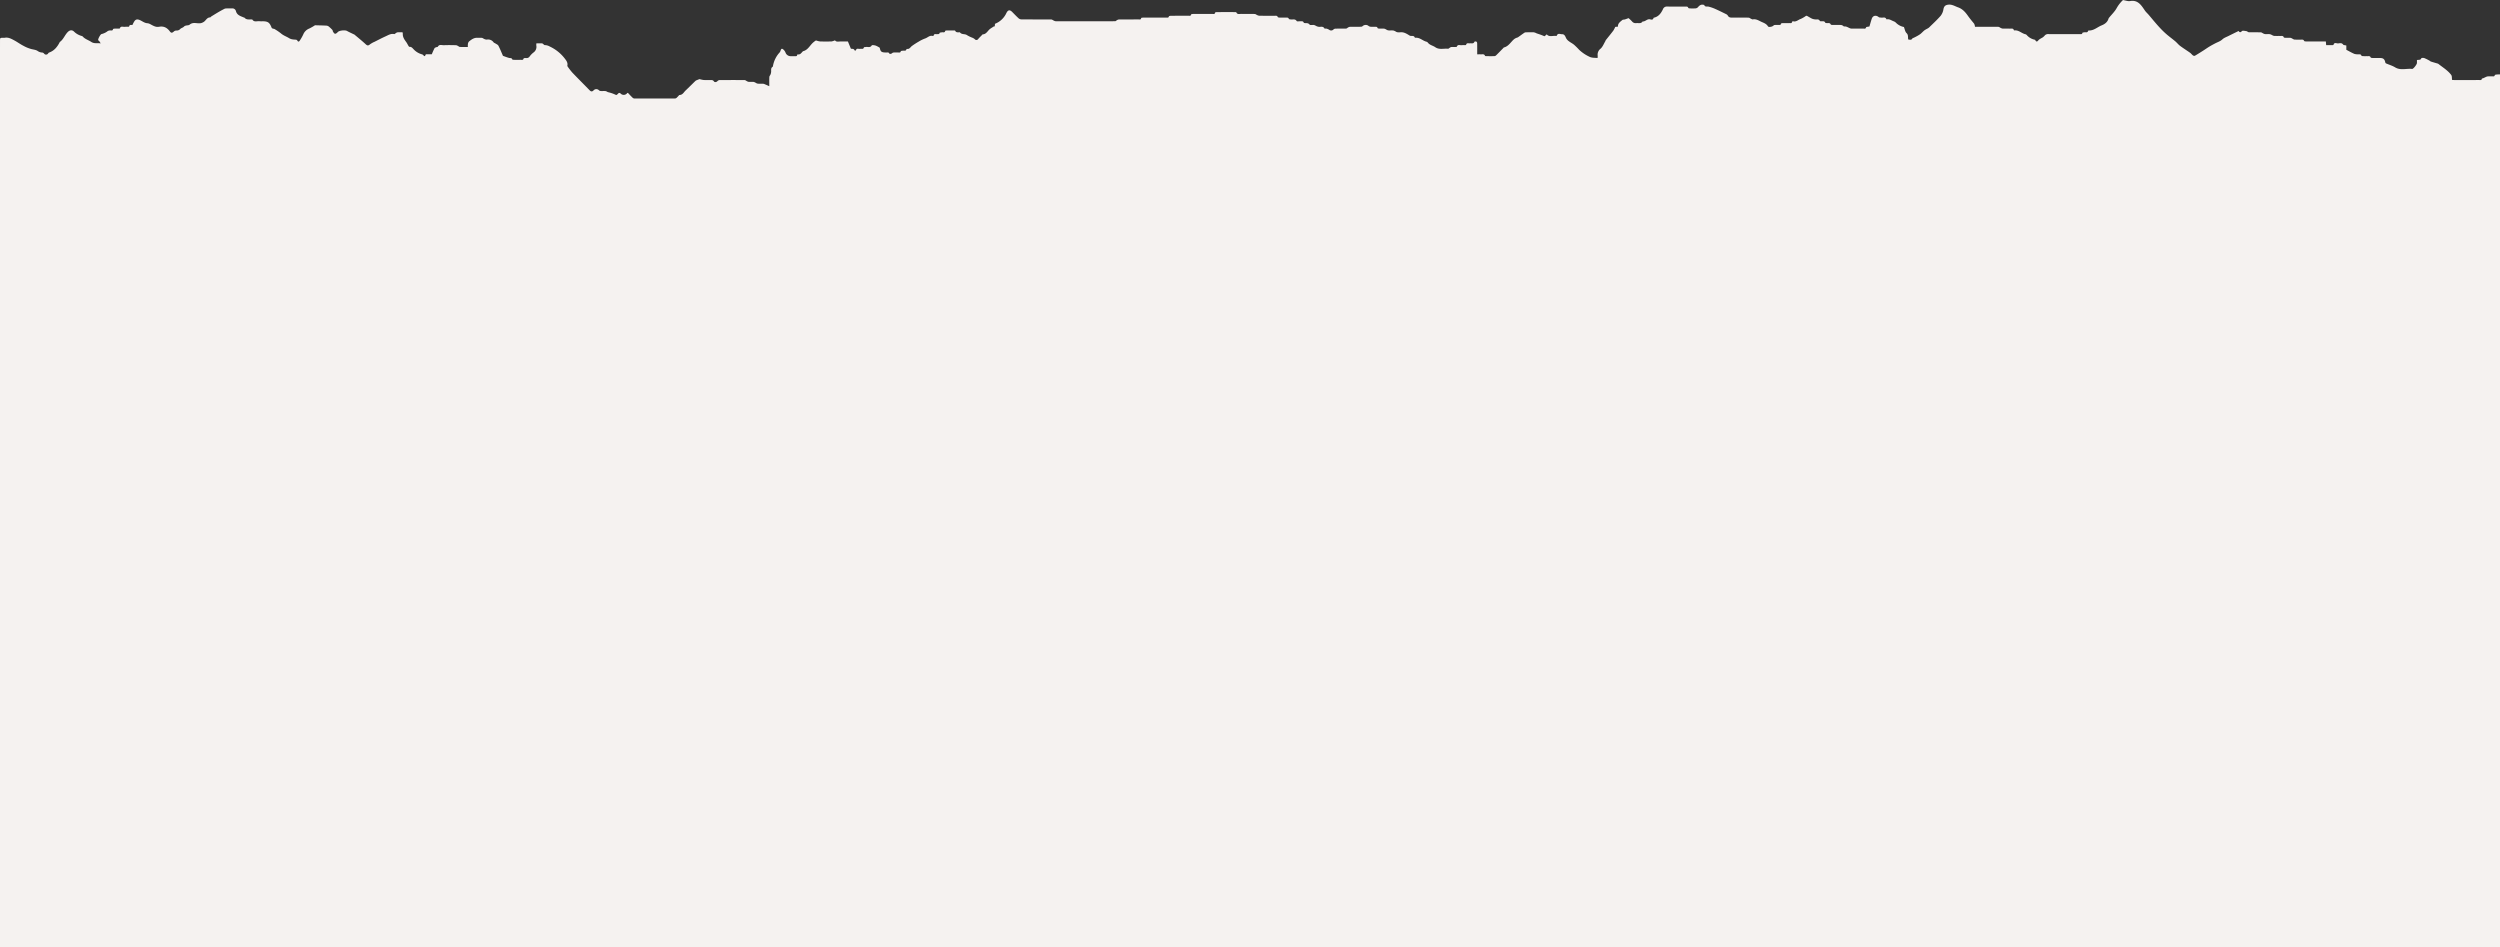
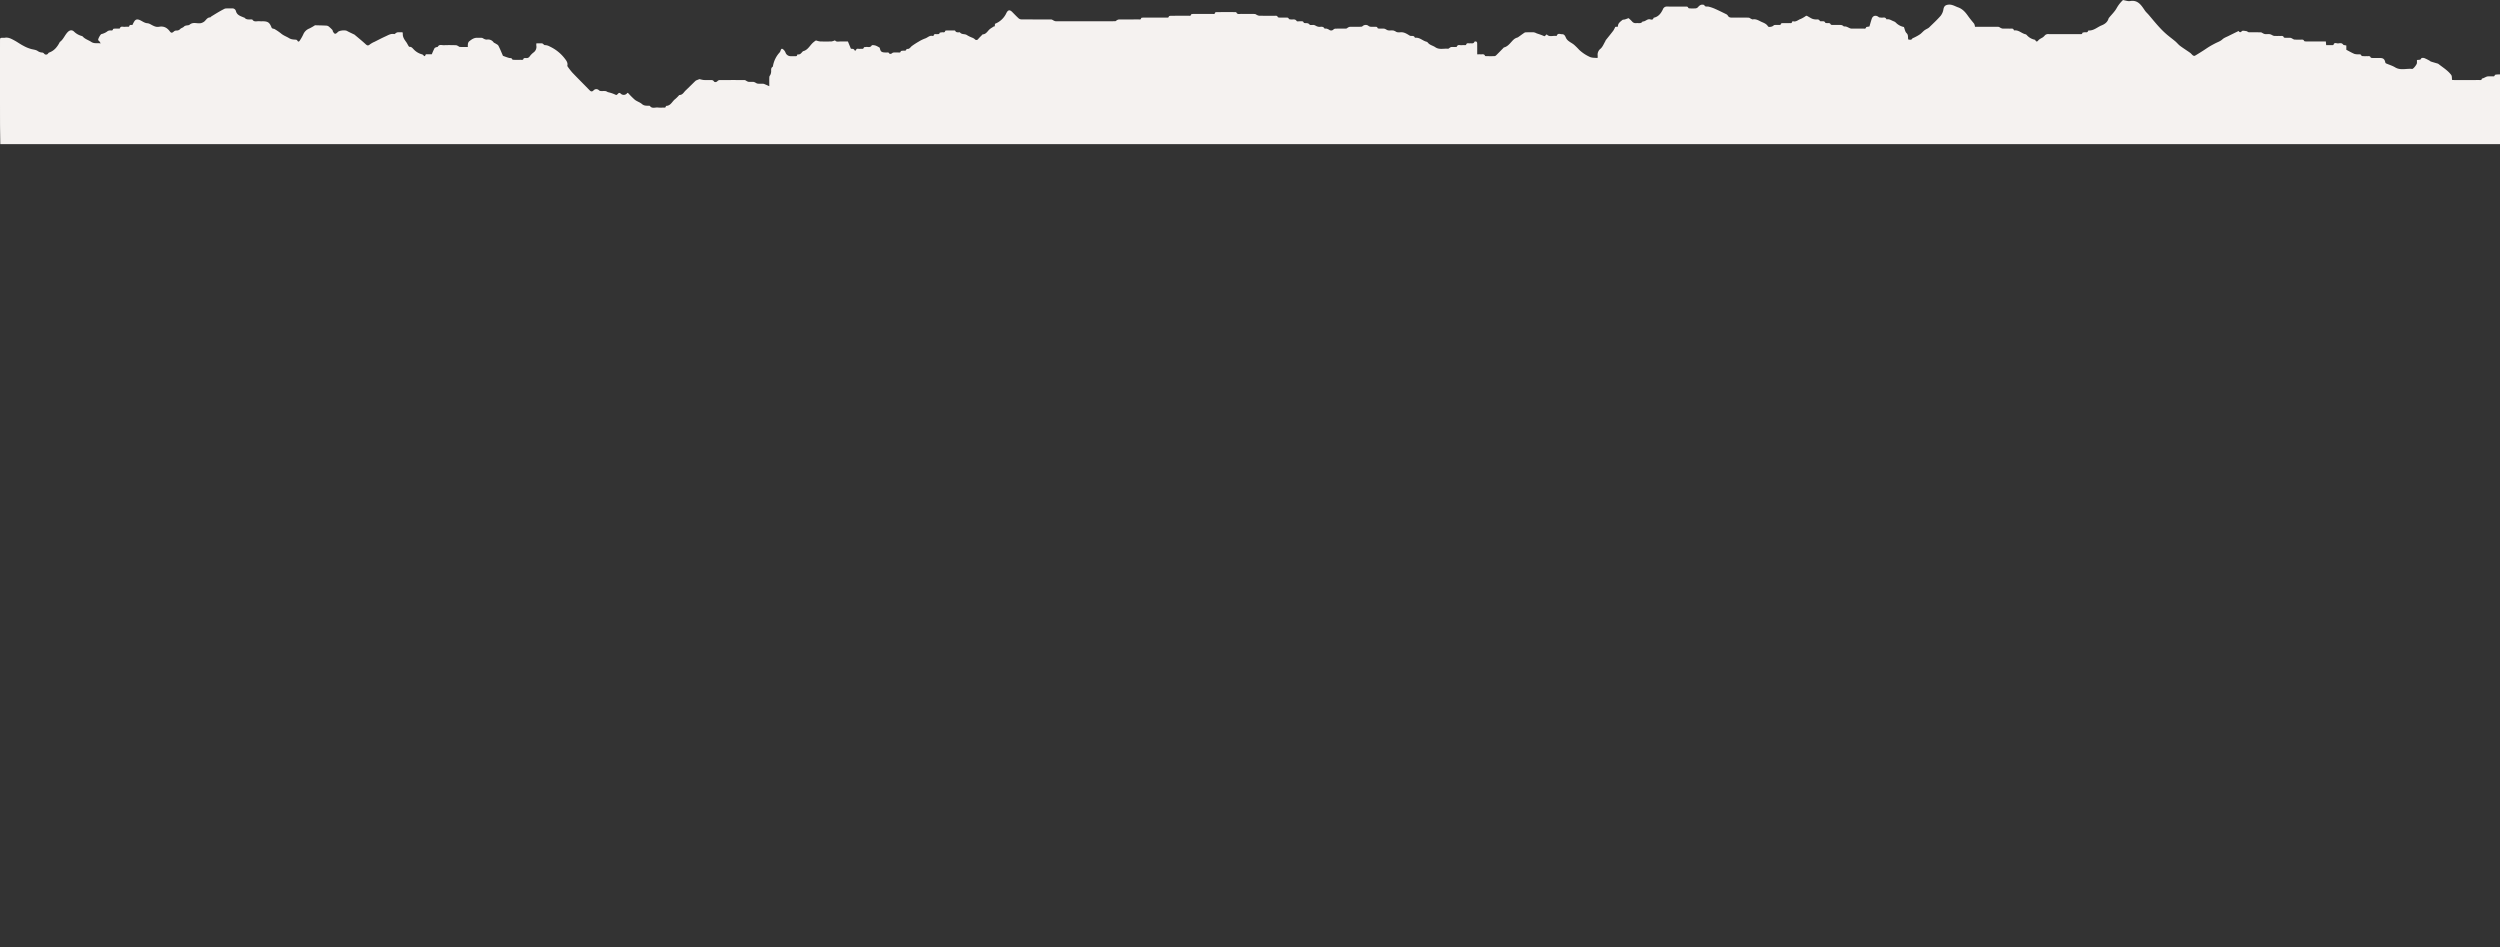
<svg xmlns="http://www.w3.org/2000/svg" width="1920" height="727.645" viewBox="0 0 1920 727.645">
  <rect x="0" y="0" width="1920" height="727.645" fill="#333333" stroke="none" />
  <g id="Gruppe_5246" data-name="Gruppe 5246" transform="translate(0 -408.355)">
-     <rect id="Rechteck_1291" data-name="Rechteck 1291" width="1920" height="652" transform="translate(0 484)" fill="#f5f2f0" />
    <path id="berg-silhouette_hell" d="M.237,110.712C.16,104.548.023,98.389.017,92.225Q-.027,61.908.005,31.585c0-2.55.006-2.55,2.479-2.55a6.339,6.339,0,0,0,1.064-.012c2.889-.571,5.255.826,7.6,2.092,2.324,1.254,4.458,2.859,6.812,4.048a27.109,27.109,0,0,0,6.277,2.556c1.552.351,3.6.612,4.762,1.492a6.456,6.456,0,0,0,3.6,1.147,2.63,2.63,0,0,1,1.332.88,1.845,1.845,0,0,0,2.9-.012c.268-.291.487-.731.82-.844,3.953-1.349,6.3-4.316,8.132-7.817.059-.107.065-.256.149-.315,2.859-2.009,3.846-5.5,6.3-7.823,1.581-1.492,3.311-1.534,4.773-.012a13.522,13.522,0,0,0,5.73,3.21,1.79,1.79,0,0,1,.773.386c1.783,2.045,4.411,2.74,6.527,4.143,2.39,1.587,4.577.737,7.312,1.177-.505-.8-.737-1.225-1.034-1.6-.25-.321-.66-.529-.856-.862-.434-.737,1.611-4.4,2.408-4.678a12.865,12.865,0,0,0,4.2-1.819,3.846,3.846,0,0,1,2.818-.993c.767.006,1.7.291,1.9-.975.03-.19.666-.386,1.028-.4,1.064-.054,2.128-.012,3.192-.03.351-.006.957.006,1-.143.743-2.122,2.526-1.028,3.852-1.236a20.241,20.241,0,0,1,2.479-.036c.291-.006.814-.059.826-.149.285-1.8,1.8-1.046,2.58-1.272a18.224,18.224,0,0,1,1.682-3.121c1.242-1.5,2.657-1.231,4.369-.416,1.748.832,3.293,2.128,5.481,2.259,1.474.089,2.883,1.219,4.339,1.855a9.694,9.694,0,0,0,2.194.82,7.053,7.053,0,0,0,2.473.012c3.549-.648,6.087.773,8.156,3.549,1.07,1.433,1.831,1.26,3.168.024a3.184,3.184,0,0,1,2.009-.684,3.393,3.393,0,0,0,2.782-1.141c.737-.791,2.092-1.011,2.836-1.8,1.284-1.373,3.448-.725,4.339-1.5,2.865-2.5,6.016-.541,8.9-1.266a6.962,6.962,0,0,0,2.188-1.028c1.581-1.1,2.336-3.341,4.744-3.335.262,0,.487-.493.785-.672,1.855-1.153,3.715-2.306,5.6-3.412,1.415-.832,2.853-1.617,4.31-2.372a3.6,3.6,0,0,1,1.468-.422c1.54-.054,3.079.03,4.619-.036a2.81,2.81,0,0,1,3,2.015c.85,3.323,3.721,3.9,6.23,5.041.1.042.3-.024.345.036,1.54,1.92,3.715,1.26,5.695,1.4.113.012.291.012.333.077,1.486,2.306,3.81.975,5.742,1.3a11.853,11.853,0,0,0,1.95.018c4.292,0,5.558.892,7.121,4.91a1.635,1.635,0,0,0,.88.69c.422.184.975.125,1.343.363a40.77,40.77,0,0,1,5,3.388c1.837,1.605,4.12,2.33,6.087,3.549,1.861,1.153,3.549,1.1,5.421,1.242a1.468,1.468,0,0,1,1.04.684c.523,1.017,1.213.963,1.718.19a32.562,32.562,0,0,0,2.812-4.892,8.246,8.246,0,0,1,4.589-4.536,40.642,40.642,0,0,0,4.28-2.419c.048-.03.1-.107.137-.107,3.02.083,6.04.125,9.053.3a3.583,3.583,0,0,1,1.813.9,26.376,26.376,0,0,1,2.568,2.455c.208.226.125.7.285.993,1.278,2.348,1.985,2.437,3.858.523,1.183-1.207,5.5-1.635,6.973-.826,1.617.9,3.323,1.659,4.987,2.479a3.386,3.386,0,0,1,.8.375c2.877,2.419,5.814,4.785,8.572,7.335,1.2,1.112,1.962,1.308,3.258.178a17.589,17.589,0,0,1,3.632-2.039c2.794-1.415,5.564-2.871,8.417-4.161,2.092-.945,4.125-2.283,6.664-1.742.321.071.761-.446,1.153-.672s.8-.63,1.219-.66c1.29-.083,2.6-.03,4-.03a6.188,6.188,0,0,1,.2,1.219c-.125,2.562,1.3,4.446,2.687,6.378.63.874,1.064,1.873,1.635,2.788.19.321.547.808.785.785,1.569-.149,2.318.987,3.21,1.89a13.554,13.554,0,0,0,6.521,3.894,1.652,1.652,0,0,1,.725.446c1.3,1.284,1.3,1.29,2.134-.523h4.577a49.12,49.12,0,0,1,2.1-4.678c.279-.487,1.171-.636,1.8-.91.208-.089.618.006.678-.113,1.076-2.2,3.085-1.195,4.69-1.266,3.133-.137,6.271-.077,9.41,0a4.872,4.872,0,0,1,1.712.773c.4.19.779.553,1.171.565,1.944.059,3.894.024,6.123.024a11.435,11.435,0,0,1,.03-2.134,3.626,3.626,0,0,1,.8-2.027c1.861-1.51,3.781-3.014,6.426-2.889,1.177.053,2.378-.1,3.543.053.642.077,1.2.636,1.837.874a4.557,4.557,0,0,0,1.944.458,5.167,5.167,0,0,1,5.231,2.146c.244.339.791.446,1.171.7.85.577,2.021,1,2.455,1.807,1.272,2.378,2.247,4.91,3.347,7.383.065.155.107.4.22.446,1.569.571,3.127,1.2,4.744,1.617.862.22,1.9-.2,2.324,1.07.083.238.82.345,1.26.357,1.653.042,3.317.065,4.97,0,.939-.03,2.158.529,2.556-1.088.059-.244,1.284-.315,1.956-.273a2.687,2.687,0,0,0,2.568-1.135,15.5,15.5,0,0,1,2.925-3.055,5.291,5.291,0,0,0,2.259-5.475,9.242,9.242,0,0,1,.071-1.635c1.5,0,2.954-.036,4.4.03.327.018.636.4.951.618.345.244.7.713,1.04.707a8.021,8.021,0,0,1,3.953,1.124A31.021,31.021,0,0,1,433.382,44.5c1.177,1.569,2.812,3.287,2.378,5.677a1.232,1.232,0,0,0,.137.856,50.884,50.884,0,0,0,3.7,4.773c4.357,4.559,8.839,9,13.232,13.524,1.118,1.147,2.021,1.159,3.115-.006a2.806,2.806,0,0,1,4.078.03,2.25,2.25,0,0,0,1.367.553c1.236.077,2.5-.077,3.721.065.7.089,1.326.713,2.033.856a27.567,27.567,0,0,1,5.974,2.11c.291.131,1.07-.44,1.415-.856.82-.993,1.468-.9,2.324-.03a3.3,3.3,0,0,0,4.958-.725c.2.059.482.054.618.19a63.742,63.742,0,0,0,5.118,5.1c1.647,1.308,3.9,1.89,5.457,3.269,1.8,1.6,3.763,1.231,5.742,1.349.119.006.291-.006.339.065,1.664,2.455,4.167.981,6.277,1.29a21.891,21.891,0,0,0,3.9.024c.856-.024,2,.422,2.134-1.076a.343.343,0,0,1,.256-.208c3.549-.125,4.577-3.537,6.913-5.243a24.182,24.182,0,0,0,2.526-2.473c.25-.244.523-.648.8-.654,2.378-.071,3.24-2.116,4.637-3.442,2.562-2.437,5.053-4.946,7.6-7.4a4.2,4.2,0,0,1,1.225-.636c.7-.291,1.415-.553,1.873-.731a21.82,21.82,0,0,0,3.192.69c1.712.113,3.43.024,5.148.036,1.022.006,1.944-.131,2.734,1.04.535.791,1.837.719,2.74-.25a2.39,2.39,0,0,1,1.516-.761q9.675-.08,19.349.006c.565,0,1.112.553,1.682.82a4.22,4.22,0,0,0,1.379.523c1.3.071,2.616-.071,3.9.065a7.15,7.15,0,0,1,1.837.868,4.356,4.356,0,0,0,1.409.482c1.3.065,2.6-.018,3.9.042a4.651,4.651,0,0,1,1.48.44c.969.4,1.926.838,3.317,1.45,0-2.812-.077-4.976.048-7.121.036-.672.666-1.284.927-1.962a7.066,7.066,0,0,0,.434-1.777c.149-1.45-.428-3.1,1.242-4.1.113-.065.137-.315.161-.487a20.625,20.625,0,0,1,5.243-10.6,4.1,4.1,0,0,0,.648-1.4c.511-1.48,1.034-1.682,2.205-.624a6.129,6.129,0,0,1,1.5,2.087,4.208,4.208,0,0,0,4.316,2.925c.945,0,1.9.018,2.841-.006.779-.018,1.736.285,1.861-1,.012-.143.375-.386.535-.357,1.813.309,2.6-1.076,3.6-2.11.119-.125.238-.315.386-.351,3.977-.945,5.356-4.88,8.251-7.074.642-.482,1.183-1.088,1.831-1.153a13.978,13.978,0,0,0,2.948.731c2.96.1,5.921.089,8.875,0a10.855,10.855,0,0,0,2.633-.868c.82,1.474,2.746.862,4.476.9,1.878.036,3.757.006,5.421.006.8,1.932,1.492,3.614,2.283,5.534.862.226,2.378-.2,2.919,1.4a1.725,1.725,0,0,0,.933-.065c.487-2.1,2.176-.951,3.311-1.213,1.01-.238,2.431.618,2.859-1.177.042-.184.963-.149,1.468-.25,1.516-.285,3.329.814,4.53-1.219.244-.416,2.021-.155,2.99.131a17.987,17.987,0,0,1,3.162,1.676c.583,3.061,1.3,3.626,4.958,3.656.939.006,2.057-.369,2.532.993.042.125.927.077,1.349-.083.553-.2,1-.814,1.54-.874,1.225-.137,2.479-.018,3.721-.054.808-.024,1.807.369,2.069-1.011.042-.232,1.124-.3,1.736-.386.963-.131,2.205.458,2.6-1.064a.508.508,0,0,1,.4-.291c1.979.333,2.657-1.427,3.888-2.312a59.6,59.6,0,0,1,5.1-3.287,27.369,27.369,0,0,1,4.982-2.431c1.914-.618,3.394-2.544,5.724-1.926.238.065.761-.1.785-.22.327-1.748,1.7-1.04,2.693-1.153.785-.089,1.635.2,1.932-1,.071-.268,1.123-.309,1.736-.422.921-.166,2.211.553,2.526-1.1.036-.166.725-.291,1.112-.3,1.831-.03,3.668-.024,5.5-.006.351,0,.933-.024,1.01.143.749,1.647,2.205,1.2,3.5,1.26.06.006.155-.018.172.012,1.331,1.938,3.84.951,5.516,2.211A24.472,24.472,0,0,0,746.84,29a7.177,7.177,0,0,1,1.76,1.058,1.607,1.607,0,0,0,2.693-.155c.856-.969,1.783-1.878,2.687-2.806.244-.25.5-.672.767-.69,2.877-.184,3.81-2.9,5.742-4.292.993-.707,2.045-1.338,3.073-2,.125.119.256.238.386.363.071-.8.137-1.605.19-2.2a16.081,16.081,0,0,0,8.762-8.239c1.207-2.455,2.58-2.752,4.524-.791,1.664,1.67,3.275,3.394,5.035,4.964a3.636,3.636,0,0,0,2.223.69c7.573.048,15.147.006,22.72.071.666.006,1.314.606,1.991.892a3.914,3.914,0,0,0,1.427.452q22.809.036,45.624-.012c.464-.006.909-.583,1.4-.82a3.789,3.789,0,0,1,1.492-.529c4.97-.042,9.939-.012,14.915-.042.838-.006,1.962.446,2.182-1.064.03-.184,1.04-.309,1.6-.315,5.915-.024,11.836-.006,17.75-.024.749-.006,1.688.339,1.92-.951.042-.232.981-.428,1.51-.428,4.554-.036,9.113-.018,13.666-.03.779,0,1.694.279,1.884-1,.03-.2,1-.375,1.546-.38,4.91-.03,9.82,0,14.736-.036.826-.006,1.985.476,2.182-1.052.018-.161.808-.321,1.242-.321q6.928-.036,13.851-.012c.4,0,1.082-.018,1.165.178.844,1.884,2.5,1.171,3.846,1.2,3.436.077,6.866-.024,10.3.065.672.018,1.314.624,1.992.9a4.683,4.683,0,0,0,1.6.452c3.965.036,7.93.012,11.895.024.856.006,1.777-.226,2.205.963.1.273.909.4,1.4.422,1.6.054,3.2.012,4.791.024.909.012,1.9-.244,2.354,1.017.089.268.921.3,1.421.386,1.546.256,3.341-.678,4.583,1.242.291.452,1.789.125,2.729.178,1,.053,2.182-.38,2.669,1.064.065.19.612.3.939.321,1.284.1,2.515-.2,3.585,1.189.458.594,2.241.1,3.4.279a9.106,9.106,0,0,1,1.831.862,7.409,7.409,0,0,0,1.581.5c1.546.279,3.418-.731,4.559,1.26.167.279,1.147.018,1.694.184a7.1,7.1,0,0,1,2.158,1,2.4,2.4,0,0,0,2.96-.244,2.477,2.477,0,0,1,1.528-.749c2.782-.071,5.564.012,8.34-.077.523-.018,1.01-.606,1.54-.868a3.4,3.4,0,0,1,1.355-.476c2.841-.048,5.683.006,8.524-.054a2.06,2.06,0,0,0,1.391-.624,3.584,3.584,0,0,1,4.018-.291,3.663,3.663,0,0,0,1.819.9,25.952,25.952,0,0,0,3.192.048c.9.012,1.914-.262,2.336,1.017.083.238.814.351,1.254.369,1.3.048,2.615-.077,3.9.059a7.167,7.167,0,0,1,1.831.88,4.166,4.166,0,0,0,1.415.464c1.236.071,2.5-.083,3.721.071a7.264,7.264,0,0,1,1.986.915,3.469,3.469,0,0,0,1.082.422,12.393,12.393,0,0,0,2.3.018c2.657-.256,4.738,1.07,6.842,2.366a2.676,2.676,0,0,0,1.118.434c1.183.1,2.532-.315,3.1,1.26.036.1.327.166.487.155,3.365-.357,5.617,2.4,8.625,3.067a2.445,2.445,0,0,1,1.076.886c1.456,1.724,3.757,2.063,5.445,3.24,3.2,2.235,6.593.886,9.868,1.248.434.048.921-.541,1.4-.808a3.032,3.032,0,0,1,1.135-.529c1.058-.071,2.128-.018,3.192-.036.351-.006.951.012,1-.137.743-2.122,2.52-1.034,3.852-1.242a19.208,19.208,0,0,1,2.485-.03c.285-.012.8-.054.82-.16.386-1.878,1.872-1.1,2.96-1.231,1.236-.155,2.752.594,3.466-1.213.083-.22,1.064-.3,1.462-.113a1.608,1.608,0,0,1,.624,1.242c.053,2.752.03,5.511.03,8.536.939,0,1.742-.059,2.538.012,1.236.113,2.77-.612,3.49,1.171.083.2.761.208,1.159.214,1.956.024,3.911.048,5.861-.006a2.2,2.2,0,0,0,1.379-.523c1.9-1.849,3.727-3.763,5.582-5.653.167-.166.3-.44.5-.487,3.727-.91,5.326-4.387,8.031-6.527a8.231,8.231,0,0,1,1.647-.88,7.66,7.66,0,0,0,1.123-.416c1.67-1.159,3.293-2.4,4.987-3.531a2.974,2.974,0,0,1,1.522-.285c1.831-.036,3.668-.018,5.5-.012a6.754,6.754,0,0,1,2.384.862,51.775,51.775,0,0,1,5.832,2.14c.273.143,1.153-.85,1.878-1.421,1.867,2.3,4.619.88,7.056,1.213.214.03.606-.054.648-.172.779-2.3,2.687-1.07,4.03-1.135,1.8-.089,2.425,1.421,3.061,2.907a6.918,6.918,0,0,0,2.158,2.443c1.26.993,2.764,1.688,3.989,2.717a51.82,51.82,0,0,1,3.9,3.852,29.521,29.521,0,0,0,7.561,5.19c2.307,1.248,4.3.892,6.6,1.153a11.212,11.212,0,0,0,.119-1.676,5.783,5.783,0,0,1,2.17-5.445c1.682-1.468,2.538-3.876,3.751-5.879.119-.2.107-.476.244-.648,1.938-2.449,3.929-4.857,5.814-7.341a19.056,19.056,0,0,0,1.5-2.907c.47-.042,1.219-.113,2.075-.2-.143-2.532,1.771-3.727,3.359-5.065.464-.392,1.338-.279,2-.476.808-.238,1.587-.553,2.788-.987a27.469,27.469,0,0,1,2.633,2.491,3.532,3.532,0,0,0,3.246,1.343c1.058-.083,2.14.059,3.192-.048A3.43,3.43,0,0,0,1261.15,17c.178-.119.291-.523.4-.517,2.14.2,3.507-2.235,5.831-1.605.88.238,2.188.5,2.509-1.058.024-.113.273-.22.434-.256,3.5-.838,5.338-3.382,6.783-6.4a3.156,3.156,0,0,1,3.1-2.14c4.732.089,9.464.03,14.2.036.862,0,1.783-.2,2.193.975.083.256.8.392,1.237.41a39.415,39.415,0,0,0,4.435-.018,2.818,2.818,0,0,0,1.712-.856c1.094-1.254,2.217-2.277,4.054-1.92.285.053.755.053.814.208.648,1.688,2.14.945,3.3,1.231a29.61,29.61,0,0,1,4.863,1.641c2.943,1.308,5.832,2.74,8.721,4.161a2.722,2.722,0,0,1,1.189,1.028c.832,1.581,2.193,1.641,3.739,1.617q6.126-.089,12.252.018c.618.012,1.219.571,1.843.85.458.2.969.565,1.391.487,2.8-.517,4.892,1.171,7.223,2.146,1.742.731,3.376,1.468,4.453,3.216.547.892,3.489.267,4.232-.636a1.535,1.535,0,0,1,1.022-.434c.945-.065,1.89-.006,2.836-.03.779-.018,1.706.273,1.878-1,.024-.184.785-.375,1.207-.38,1.712-.048,3.43.012,5.148-.036.838-.024,1.985.452,2.176-1.058.018-.143.636-.38.9-.309,2.277.589,3.793-1.195,5.671-1.8a22.457,22.457,0,0,0,3.983-2.306,1.043,1.043,0,0,1,.832-.1c1.343.707,2.61,1.552,3.977,2.194a8.083,8.083,0,0,0,2.485.553c1.266.143,2.746-.446,3.5,1.231.077.178.648.166,1,.19,1.171.077,2.515-.392,3.192,1.171.1.232.862.2,1.326.238,1.058.083,2.271-.363,2.859,1.112.1.256.963.285,1.474.291,2.188.036,4.381-.042,6.563.054a4.711,4.711,0,0,1,1.706.826c.143.077.267.375.351.357,2.312-.517,3.906,1.611,6.075,1.605,2.954-.012,5.915.012,8.875-.018.8-.006,1.73.375,2.086-1,.1-.375,1.54-.4,2.55-.636.547-1.855,1.1-3.87,1.754-5.855.85-2.58,3.293-3.1,5.439-1.3.416.345,1.219.232,1.843.339,1.373.238,3.145-.779,3.983,1.225a.341.341,0,0,0,.309.125c2.027-.446,3.561.88,5.285,1.486a4.863,4.863,0,0,1,1.861,1.225,11.727,11.727,0,0,0,6,3.157c.642,1.587.892,3.59,2.027,4.684,1.581,1.522.886,3.246,1.3,4.9,1.225.184,2.455.642,3.24-.862.125-.232.612-.268.916-.416.707-.339,1.415-.672,2.1-1.058a24.225,24.225,0,0,0,3.026-1.831c1.106-.856,2.027-1.944,3.115-2.824a18.481,18.481,0,0,1,2.306-1.355,6.523,6.523,0,0,0,1.278-.844c2.984-2.931,6.087-5.76,8.833-8.9a10.737,10.737,0,0,0,2.2-5.041c.4-2.265,1.391-3.305,3.674-3.59,2.919-.375,5.124,1.189,7.627,2.063,3.388,1.189,5.624,3.787,7.478,6.432,1.516,2.152,3.18,4.12,4.827,6.135a6.753,6.753,0,0,1,.63,2.348h7.716c3.436,0,6.866-.042,10.3.036.571.018,1.118.559,1.694.808a4.65,4.65,0,0,0,1.552.541c1.831.065,3.668-.012,5.5.036,1.153.036,2.562-.5,3.127,1.165.036.107.315.214.464.2,3.311-.386,5.516,2.36,8.483,2.948a2.4,2.4,0,0,1,1.118.838,11.105,11.105,0,0,0,5.8,3.323c.172.048.416.083.475.2,1.236,2.384,2,.648,2.99-.256a19.254,19.254,0,0,1,2.336-1.4,8.04,8.04,0,0,0,1.861-1.528,3.257,3.257,0,0,1,2.889-1.3c8.1.048,16.21.03,24.319.018.761-.006,1.688.3,1.9-.981.036-.22.993-.339,1.534-.416,1.058-.149,2.425.511,2.853-1.171.03-.107.3-.22.452-.214,3.923.172,6.628-2.627,9.933-3.947,2.592-1.034,4.53-2.574,5.332-5.314a1.827,1.827,0,0,1,.38-.583c1.962-2.419,4.31-4.625,5.784-7.306a25.821,25.821,0,0,1,4.535-5.909c.244-.244.529-.446.392-.333,1.5.321,2.6.594,3.715.779a5.534,5.534,0,0,0,1.771,0c6.04-1.011,8.554,3.281,11.307,7.306.856,1.242,2.051,2.259,3.031,3.418,4.161,4.91,8.156,9.975,12.989,14.267,2.336,2.081,4.9,3.911,7.294,5.927,1.308,1.1,2.366,2.5,3.727,3.519,2.485,1.855,5.13,3.489,7.662,5.285.8.571,1.391,1.433,2.182,2.027a1.725,1.725,0,0,0,1.462.279c2.205-1.272,4.351-2.639,6.5-4.007,1.593-1.017,3.133-2.122,4.75-3.1,1.427-.874,2.913-1.653,4.4-2.431,1.867-.981,3.894-1.557,5.534-3.1,1.26-1.183,3.085-1.777,4.678-2.586,2.514-1.266,5.047-2.491,7.722-3.81.672.9,1.3,1.462,2.544.107.523-.583,2.295-.155,3.472.006.648.089,1.23.82,1.855.838,3.079.1,6.159,0,9.232.089.618.018,1.219.565,1.843.844a4.484,4.484,0,0,0,1.4.5c1.237.071,2.5-.083,3.721.065a8.36,8.36,0,0,1,2,.886,4.443,4.443,0,0,0,1.427.458c1.534.059,3.073.006,4.613.03,1.011.018,2.164-.333,2.651,1.1.077.22.844.279,1.3.291,1.3.036,2.61-.071,3.9.053a6.1,6.1,0,0,1,1.7.814,3.941,3.941,0,0,0,1.379.529c1.652.065,3.311.018,4.969.03.91.006,1.855-.22,2.354,1.011.131.315,1.153.38,1.771.38,4.9.03,9.814.018,14.9.018.077.921.149,1.766.238,2.812,1.7,0,3.341.006,4.981-.012.22,0,.618-.071.642-.178.535-2.241,2.324-1.07,3.5-1.141,1.284-.077,2.788-.672,3.894.88.363.505,1.492.464,2.473.731v3.287c2.283,1.189,4.208,2.324,6.248,3.18a9.959,9.959,0,0,0,3.127.309c.85.053,1.789-.232,2.182.981.083.25.8.392,1.224.41,1.183.059,2.366.006,3.549.03.9.018,1.908-.291,2.36.993.1.268.921.38,1.415.392,1.95.042,3.906.018,5.855.018,2.342.006,3.436.915,3.905,3.157a1.438,1.438,0,0,0,.553.957c2.342,1.04,4.88,1.742,7.038,3.061,4.227,2.574,8.738.719,13.078,1.225.933.107,3.662-3.466,3.692-4.518.024-.749.006-1.5.006-2.289,1.219-.416,2.77.321,3.37-1.421.1-.279,1.629-.351,2.342-.089a35.7,35.7,0,0,1,4.131,2.063c.309.161.547.482.862.583,1.688.529,3.388,1.011,5.083,1.51a2.019,2.019,0,0,1,.648.268c3.394,2.723,7.24,4.97,9.88,8.5.666.892.446,2.443.654,3.828.517.03,1.094.083,1.67.089q9.586.009,19.171-.006c.833,0,1.825.3,2.063-1.022.036-.184.713-.232,1.076-.386.6-.256,1.171-.577,1.771-.826a5.3,5.3,0,0,1,1.593-.553c1.236-.083,2.485-.018,3.727-.03.737-.006,1.557.2,1.748-.951.036-.208.761-.392,1.183-.434.933-.1,1.878-.1,2.818-.143v53.6Z" transform="translate(0 408.355)" fill="#f5f2f0" />
  </g>
</svg>